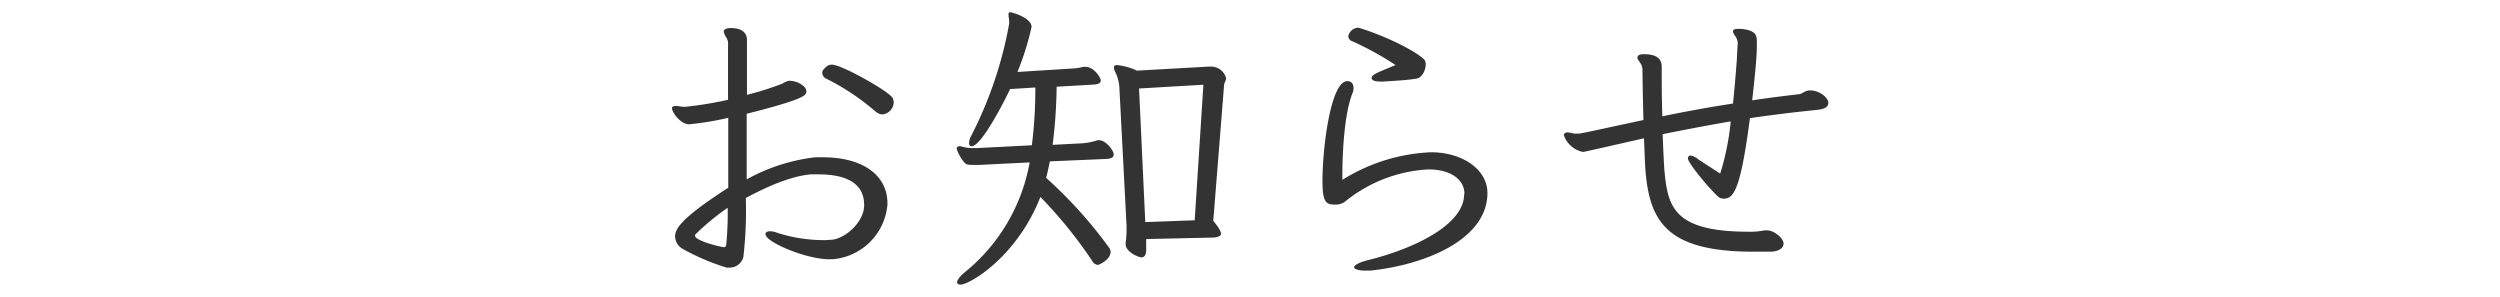
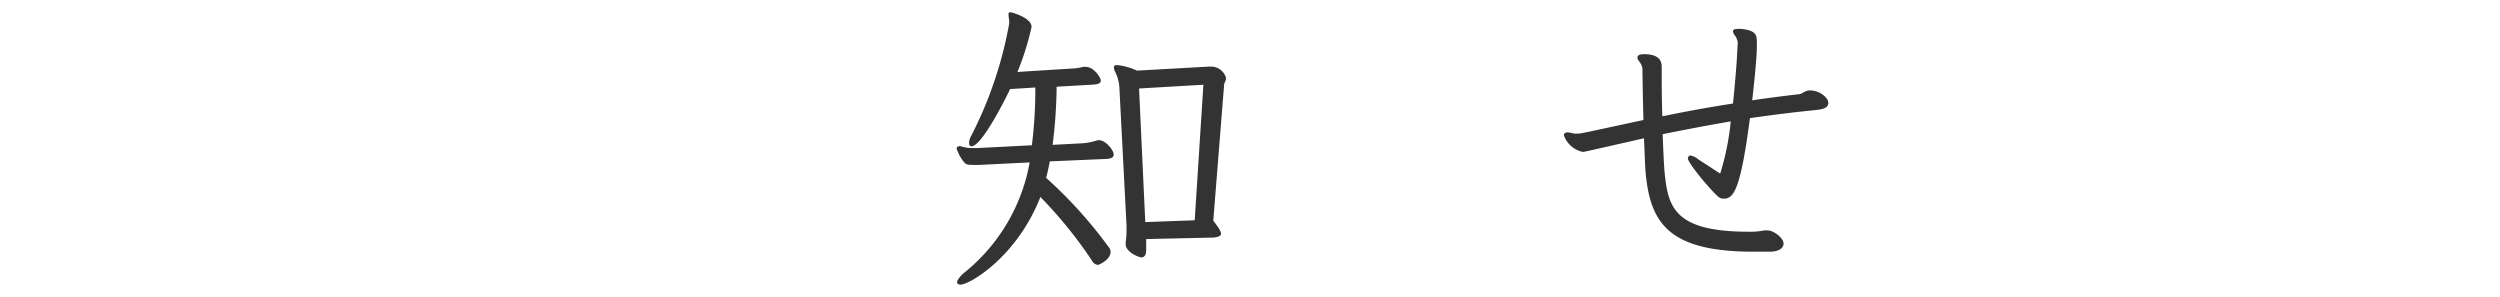
<svg xmlns="http://www.w3.org/2000/svg" id="news" width="354" height="42" viewBox="0 0 354 42">
  <defs>
    <style>.cls-1{fill:#333;}</style>
  </defs>
  <title>アートボード 1</title>
-   <path class="cls-1" d="M117.39,36.71c-3.21,0-9-2.42-9-3.56,0-.22.22-.4.62-.4a2.76,2.76,0,0,1,1.06.22A21.64,21.64,0,0,0,116.82,34c.31,0,.62-.05.92-.05,1.9-.13,4.54-2.46,4.62-4.75V29c0-3-2.46-4.31-6.47-4.31-.3,0-.66,0-1,0-2.68.18-6.2,1.67-9.28,3.35a57.31,57.31,0,0,1-.35,8.36,2,2,0,0,1-1.94,1.49,1.64,1.64,0,0,1-.44,0,32.09,32.09,0,0,1-6.29-2.69,2.12,2.12,0,0,1-1-1.71c0-1.15,1-2.69,7.53-6.91,0-1.5,0-3.08,0-4.75s0-3.39,0-5.15a41.15,41.15,0,0,1-5.55.92c-1.18,0-2.42-1.67-2.42-2.29a.25.25,0,0,1,.14-.22A.79.79,0,0,1,95.7,15c.35,0,.79.13,1.27.13a53.21,53.21,0,0,0,6.12-1c0-2.69,0-5.37,0-7.84a1.54,1.54,0,0,0-.26-1,2.6,2.6,0,0,1-.35-.8V4.37c.13-.27.48-.4,1-.4,2.29,0,2.29,1.41,2.29,1.72v7.74a43.68,43.68,0,0,0,5-1.58,2.92,2.92,0,0,1,.88-.4.83.83,0,0,1,.31,0,3,3,0,0,1,2,.92.94.94,0,0,1,.22.57c0,.53-.09,1.06-8.45,3.17,0,3.13,0,6.21,0,9.29a26.12,26.12,0,0,1,9.72-3.13c.35,0,.71,0,1.06,0,6,0,9.15,2.81,9.15,6.47V29a8.49,8.49,0,0,1-7.65,7.7ZM102.52,35c.22,0,.26-.13.31-.3a46.24,46.24,0,0,0,.21-5.28,34.16,34.16,0,0,0-4.62,3.82.19.19,0,0,0,0,.14c0,.7,3.39,1.54,4.05,1.62ZM124,15.81a33.61,33.61,0,0,0-7-4.67.94.94,0,0,1-.57-.83.68.68,0,0,1,.13-.4c.44-.53.75-.75,1.19-.75a1,1,0,0,1,.39.05c1.54.26,7.92,3.82,8.28,4.71a1.67,1.67,0,0,1,.13.61,1.79,1.79,0,0,1-1.54,1.67A1.55,1.55,0,0,1,124,15.81Z" />
  <path class="cls-1" d="M148.66,22.85c-.18.79-.31,1.58-.53,2.33A63.23,63.23,0,0,1,157,35a1.09,1.09,0,0,1,.26.66c0,1.14-1.67,1.85-1.8,1.85a1.06,1.06,0,0,1-.84-.62,62.81,62.81,0,0,0-7.3-9c-3.3,8.45-10,12.41-11.31,12.41-.31,0-.49-.13-.49-.35s.35-.79,1.06-1.37A25.85,25.85,0,0,0,145.8,23l-7.13.35h-.79c-.75,0-1.06,0-1.37-.39a5.85,5.85,0,0,1-1-1.76c0-.05-.05-.09-.05-.14a.35.35,0,0,1,.35-.35.34.34,0,0,1,.22,0,5.59,5.59,0,0,0,1.81.26h.48l7.79-.4a62.74,62.74,0,0,0,.49-8.18l-3.57.22c-.57,1.23-4,8.1-5.46,8.1-.22,0-.35-.18-.35-.49a2.19,2.19,0,0,1,.31-1A56.58,56.58,0,0,0,142.9,3.35a4.15,4.15,0,0,0-.09-1.05V2c0-.17,0-.26.26-.26s3,.79,3,2.07a38.86,38.86,0,0,1-2,6.38L152,9.69a6.14,6.14,0,0,0,1.36-.22,1.39,1.39,0,0,1,.4,0c1.1,0,2.11,1.49,2.11,1.93s-.44.53-1.05.58l-5.2.3a70.57,70.57,0,0,1-.57,8.23l4.23-.22a9,9,0,0,0,2-.39.65.65,0,0,1,.31-.05c1.05,0,2.11,1.5,2.11,2s-.4.62-1.15.66Zm13.64,11,0,1.41v.18c0,.53-.18,1-.66,1s-2.25-.8-2.25-1.85v-.22a12.64,12.64,0,0,0,.13-1.81V32l-1-19.27a5.88,5.88,0,0,0-.61-2.56,1.37,1.37,0,0,1-.18-.66c0-.17.13-.3.44-.3A9.08,9.08,0,0,1,161,10l10.17-.57c.13,0,.31,0,.44,0a2.2,2.2,0,0,1,2,1.63c0,.35-.22.62-.27.88l-1.54,19.32c.8,1,1.1,1.54,1.1,1.85s-.48.48-1.1.53ZM170.4,12l-9.11.53.88,18.92,7-.26Z" />
-   <path class="cls-1" d="M207.36,27.43c0-2.12-2.15-3.44-5-3.44h-.14a20.37,20.37,0,0,0-11.79,4.58,2.22,2.22,0,0,1-1.36.4c-1.28,0-1.81-.27-1.81-3.35,0-4.62,1.15-14.13,3.52-14.13.71,0,.88.53.88,1a1.72,1.72,0,0,1-.13.66c-1.19,2.91-1.45,8.58-1.45,11.58v.74a25.63,25.63,0,0,1,12.54-3.91c4.49,0,8,2.46,8,5.76,0,6.65-8.93,10.21-16.63,11h-.62c-1,0-1.63-.22-1.63-.48s.62-.66,1.94-1c6.29-1.54,13.64-4.93,13.64-9.33Zm-12-15.89c-.79,0-1.14-.22-1.14-.49,0-.48.75-.74,3.39-1.84a43.44,43.44,0,0,0-6.08-3.35.8.8,0,0,1-.61-.75,1.49,1.49,0,0,1,1.32-1.18h.13c2.77.79,7.57,2.9,9.29,4.48a1.07,1.07,0,0,1,.22.71c0,.75-.44,1.8-1.24,2-1.14.22-3.56.35-4.92.44Z" />
  <path class="cls-1" d="M258.88,14.66c-.09.75-1.06.84-1.85.93-3.13.31-6.21.7-9.24,1.14-1.37,10.52-2.38,11.4-3.74,11.4a1.17,1.17,0,0,1-.75-.27C242,26.68,239,23.07,239,22.41a.43.43,0,0,1,.35-.4,2.41,2.41,0,0,1,1.15.57l3.08,2a36.35,36.35,0,0,0,1.49-7.39c-3.34.57-6.56,1.19-9.64,1.81.09,2.24.18,4.31.27,5.32.48,5,1.36,8.49,11.88,8.49a9.86,9.86,0,0,0,2.16-.17,2.37,2.37,0,0,1,.66,0c.66,0,2.15,1,2.15,1.85s-1.1,1.15-1.85,1.15-1.58,0-2.37,0c-12,0-14.7-4-15.32-11.35-.08-.88-.13-2.64-.22-4.71-8.49,1.93-8.49,1.93-8.67,1.93a3.62,3.62,0,0,1-2.68-2.37.32.32,0,0,1,.13-.27.79.79,0,0,1,.4-.13,6,6,0,0,1,.92.18c.22,0,.4,0,.62,0s.31,0,9.2-1.93c-.09-3.35-.14-6.61-.14-7.22a1.76,1.76,0,0,0-.3-.84c-.18-.31-.4-.48-.4-.75V8.11c0-.31.4-.44.92-.44,2.51,0,2.51,1.32,2.51,1.93v.93c0,1.23,0,3.52.09,5.94,3.17-.66,6.56-1.28,10-1.81.22-2.11.4-4.22.53-6l.13-2.37a1.36,1.36,0,0,0,0-.4c-.05-.22-.14-.39-.18-.53s-.48-.61-.48-.92.39-.35.74-.35h.44c2.07.22,2.2.88,2.2,1.85v.57c0,1.58-.3,4.53-.66,7.7,2.25-.35,4.49-.62,6.69-.88.27,0,.88-.53,1.41-.53h.09c1.32,0,2.6,1,2.6,1.8Z" />
</svg>